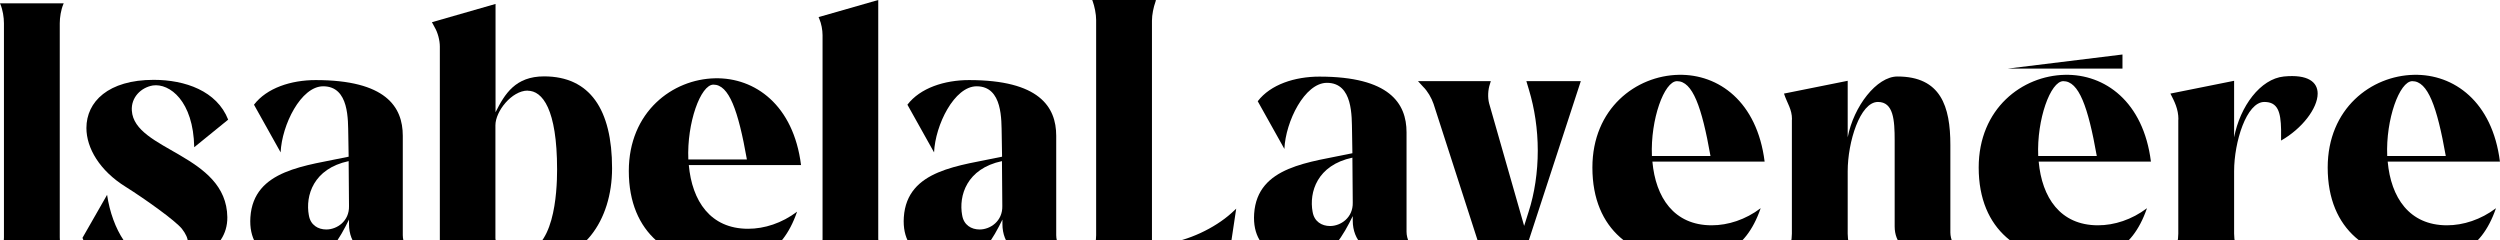
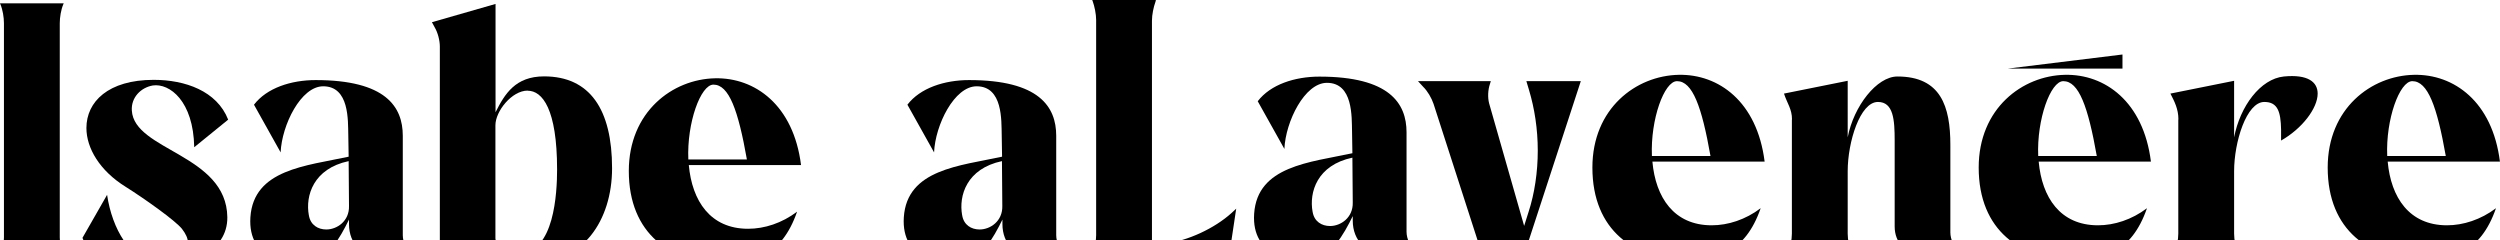
<svg xmlns="http://www.w3.org/2000/svg" width="562" height="54" viewBox="0 0 562 54" fill="none">
  <path d="M14.321 57.849H0L0.081 57.66C0.618 56.398 0.887 54.705 0.887 53.361V5.24C0.887 3.896 0.618 2.204 0.081 0.941L0 0.753H14.321L14.24 0.941C13.703 2.204 13.434 3.896 13.434 5.24V53.361C13.434 54.705 13.703 56.398 14.24 57.66L14.321 57.849Z" fill="black" />
  <path d="M43.661 33.077C43.473 22.705 38.127 18.675 34.365 19.212C31.678 19.669 29.448 21.899 29.636 24.855C30.173 33.883 50.916 34.689 51.104 48.822C51.185 56.694 42.345 60.08 34.284 59.999C27.298 59.918 20.232 58.038 18.539 53.47L24.074 43.797C25.23 51.67 29.448 58.279 34.365 58.655C38.207 58.924 42.237 57.312 42.237 54.464C42.237 53.577 41.781 52.583 40.894 51.428C39.362 49.547 32.565 44.711 28.293 42.024C22.381 38.37 19.426 33.265 19.426 28.778C19.426 22.866 24.343 17.95 34.553 17.95C41.619 17.95 48.766 20.448 51.292 26.897L43.688 33.077H43.661Z" fill="black" />
  <path d="M78.456 49.357C76.387 53.576 73.62 58.385 69.428 59.111C65.049 59.836 55.645 58.573 56.29 48.82C57.015 38.072 68.81 37.293 78.376 35.224L78.295 30.308C78.214 27.083 78.564 19.399 72.653 19.399C67.655 19.399 63.356 28.077 63.087 34.257L57.096 23.537C59.971 19.775 65.425 18.002 70.96 18.002C86.705 18.002 90.547 23.993 90.547 30.522V52.877C90.547 54.489 91.434 56.37 92.697 57.445L93.234 57.901H85.979C81.519 57.901 78.456 54.865 78.456 50.378V49.357ZM69.428 48.363C69.778 50.593 71.497 51.587 73.351 51.587C75.769 51.587 78.537 49.707 78.456 46.321L78.376 36.219C70.422 37.911 68.622 44.011 69.428 48.39V48.363Z" fill="black" />
  <path d="M97.076 4.997L111.397 0.886V25.229C113.466 21.118 115.857 17.169 122.306 17.169C132.596 17.169 137.594 24.584 137.594 37.831C137.594 49.626 130.877 59.218 119.888 58.761C113.896 58.493 112.821 55.618 109.248 55.618C108.63 55.618 107.904 55.698 107.098 55.886L98.876 57.848V10.452C98.876 9.108 98.419 7.308 97.721 6.153L97.103 4.997H97.076ZM118.625 20.366C115.051 20.366 111.37 25.014 111.37 28.158V53.576C111.37 54.919 113.869 56.88 116.744 56.88C124.616 56.88 125.234 43.285 125.234 38.099C125.234 24.504 121.93 20.393 118.625 20.393V20.366Z" fill="black" />
  <path d="M160.755 17.599C169.702 17.411 178.38 23.591 180.073 37.106H154.844C155.569 45.166 159.68 51.427 168.17 51.427C171.851 51.427 175.774 50.164 179.186 47.584C175.613 57.875 169.084 59.111 162.367 59.111C150.921 59.111 141.356 52.663 141.356 38.449C141.356 25.122 151.189 17.787 160.755 17.599ZM167.902 35.843C165.94 24.746 163.871 19.023 160.378 19.023C157.504 19.023 154.387 27.621 154.736 35.843H167.902Z" fill="black" />
-   <path d="M184.023 3.842L197.43 0V53.576C197.43 54.731 197.699 56.182 198.048 57.23L198.317 57.848H183.996L184.184 57.391C184.641 56.317 184.91 54.892 184.91 53.71V7.899C184.91 6.744 184.641 5.293 184.184 4.245L183.996 3.788L184.023 3.842Z" fill="black" />
  <path d="M225.347 49.357C223.278 53.576 220.51 58.385 216.319 59.111C211.939 59.836 202.535 58.573 203.18 48.82C203.906 38.072 215.701 37.293 225.266 35.224L225.185 30.308C225.105 27.083 225.454 19.399 219.543 19.399C214.545 19.399 210.246 28.077 209.978 34.257L203.986 23.537C206.861 19.775 212.315 18.002 217.85 18.002C233.595 18.002 237.438 23.993 237.438 30.522V52.877C237.438 54.489 238.324 56.37 239.587 57.445L240.124 57.901H232.87C228.41 57.901 225.347 54.865 225.347 50.378V49.357ZM216.292 48.363C216.641 50.593 218.361 51.587 220.215 51.587C222.633 51.587 225.4 49.707 225.32 46.321L225.239 36.219C217.286 37.911 215.486 44.011 216.292 48.39V48.363Z" fill="black" />
  <path d="M277.902 46.886L276.37 57.096H245.499L245.687 56.639C246.143 55.564 246.412 54.033 246.412 52.877V4.487C246.412 3.144 246.063 1.451 245.606 0.188L245.525 0H259.846L259.766 0.349C259.309 1.612 258.96 3.305 258.96 4.648V55.108L261.915 54.758C267.02 54.14 273.012 51.346 276.854 47.88L277.929 46.886H277.902ZM304.099 48.578C302.03 52.797 299.263 57.606 295.071 58.332C290.691 59.057 281.287 57.794 281.932 48.041C282.658 37.294 294.453 36.514 304.018 34.446L303.938 29.529C303.857 26.304 304.206 18.62 298.295 18.62C293.298 18.62 288.999 27.299 288.73 33.478L282.738 22.758C285.613 18.996 291.068 17.223 296.603 17.223C312.347 17.223 316.19 23.215 316.19 29.744V52.098C316.19 53.71 317.076 55.591 318.339 56.666L318.877 57.123H311.622C307.162 57.123 304.099 54.087 304.099 49.599V48.578ZM295.071 47.584C295.42 49.814 297.14 50.809 298.994 50.809C301.412 50.809 304.179 48.928 304.099 45.542L304.018 35.44C296.065 37.132 294.265 43.231 295.071 47.611V47.584ZM343.112 18.244H355.364L342.655 57.15H333.171L322.262 23.349C321.805 22.005 320.919 20.474 319.924 19.507L318.769 18.244H335.132L334.944 18.862C334.487 20.205 334.407 21.898 334.756 23.241L342.628 50.782L343.622 47.638C344.966 43.527 345.691 38.691 345.691 33.854C345.691 29.018 344.966 24.37 343.73 20.259L343.112 18.19V18.244ZM377.369 16.82C386.317 16.632 394.995 22.811 396.688 36.326H371.458C372.184 44.387 376.295 50.647 384.785 50.647C388.466 50.647 392.389 49.385 395.801 46.805C392.228 57.096 385.699 58.332 378.982 58.332C367.536 58.332 357.97 51.883 357.97 37.67C357.97 24.343 367.804 17.008 377.369 16.82ZM384.516 35.063C382.555 23.967 380.486 18.244 376.993 18.244C374.118 18.244 371.002 26.842 371.351 35.063H384.516ZM402.841 26.842C402.841 24.504 401.766 23.268 401.041 21.038L415.362 18.163V30.872C416.705 23.886 421.891 17.196 426.539 17.196C436.292 17.196 438.442 23.913 438.442 32.592V52.259C438.442 53.791 439.248 55.564 440.403 56.558L441.129 57.096H432.101C428.42 57.096 425.921 54.597 425.921 50.916V31.597C425.921 26.949 425.652 22.919 422.159 22.919C418.129 22.919 415.362 31.947 415.362 38.476V52.528C415.362 53.871 415.711 55.752 416.248 56.988V57.069H401.927V56.988C402.465 55.725 402.814 53.845 402.814 52.528V26.869L402.841 26.842ZM464.209 16.82C473.156 16.632 481.834 22.811 483.527 36.326H458.298C459.023 44.387 463.134 50.647 471.624 50.647C475.305 50.647 479.228 49.385 482.641 46.805C479.067 57.096 472.538 58.332 465.821 58.332C454.375 58.332 444.81 51.883 444.81 37.67C444.81 24.343 454.643 17.008 464.209 16.82ZM471.356 35.063C469.394 23.967 467.325 18.244 463.832 18.244C460.958 18.244 457.841 26.842 458.19 35.063H471.356ZM489.707 26.842C489.707 24.504 488.82 22.811 487.907 21.038L502.228 18.163V30.872C503.571 23.886 508.139 17.733 513.405 17.196C518.859 16.659 521.009 18.459 521.009 21.038C521.009 24.343 517.516 28.911 512.787 31.597V29.099C512.706 25.176 512.062 22.919 509.025 22.919C504.995 22.919 502.228 31.947 502.228 38.476V52.528C502.228 53.871 502.577 55.752 503.114 56.988V57.069H488.793V56.988C489.331 55.725 489.68 53.845 489.68 52.528V26.869L489.707 26.842ZM542.665 16.82C551.612 16.632 560.291 22.811 561.983 36.326H536.754C537.479 44.387 541.59 50.647 550.081 50.647C553.735 50.647 557.684 49.385 561.097 46.805C557.523 57.096 550.994 58.332 544.277 58.332C532.831 58.332 523.266 51.883 523.266 37.67C523.266 24.343 533.1 17.008 542.665 16.82ZM549.812 35.063C547.85 23.967 545.782 18.244 542.289 18.244C539.414 18.244 536.297 26.842 536.646 35.063H549.812ZM477.132 12.252L451.312 15.423H477.132V12.252Z" fill="black" />
</svg>